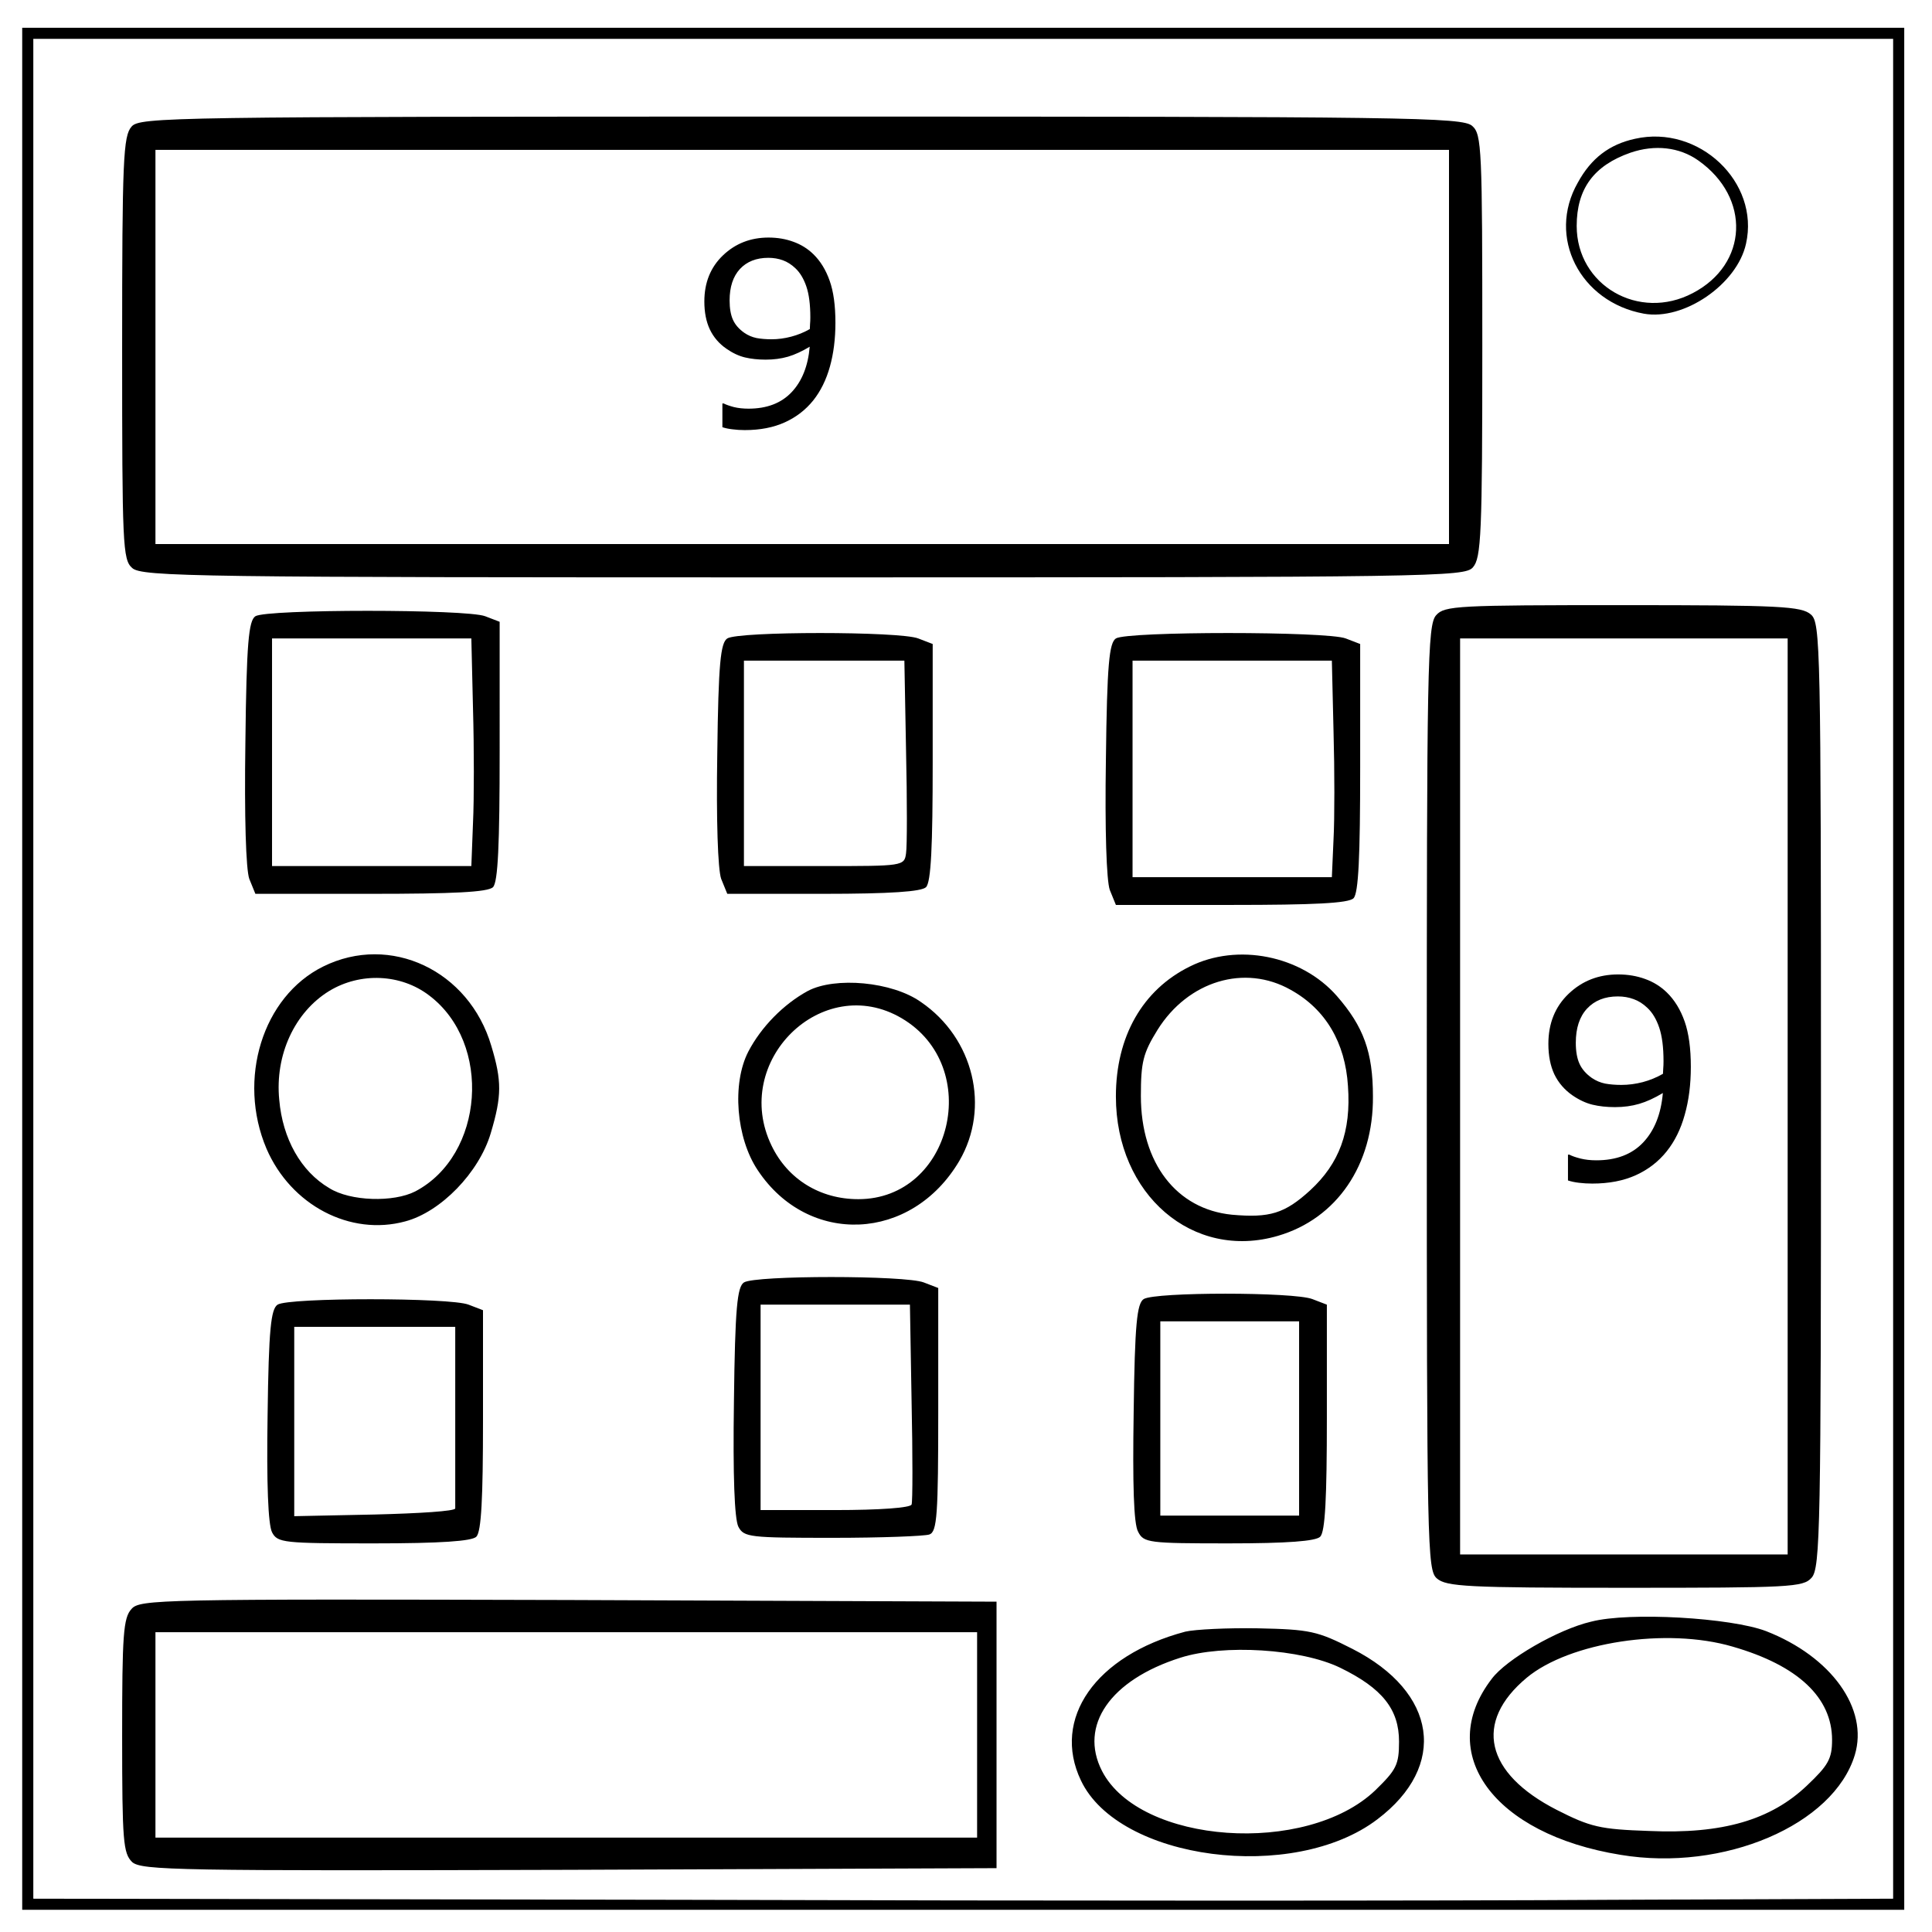
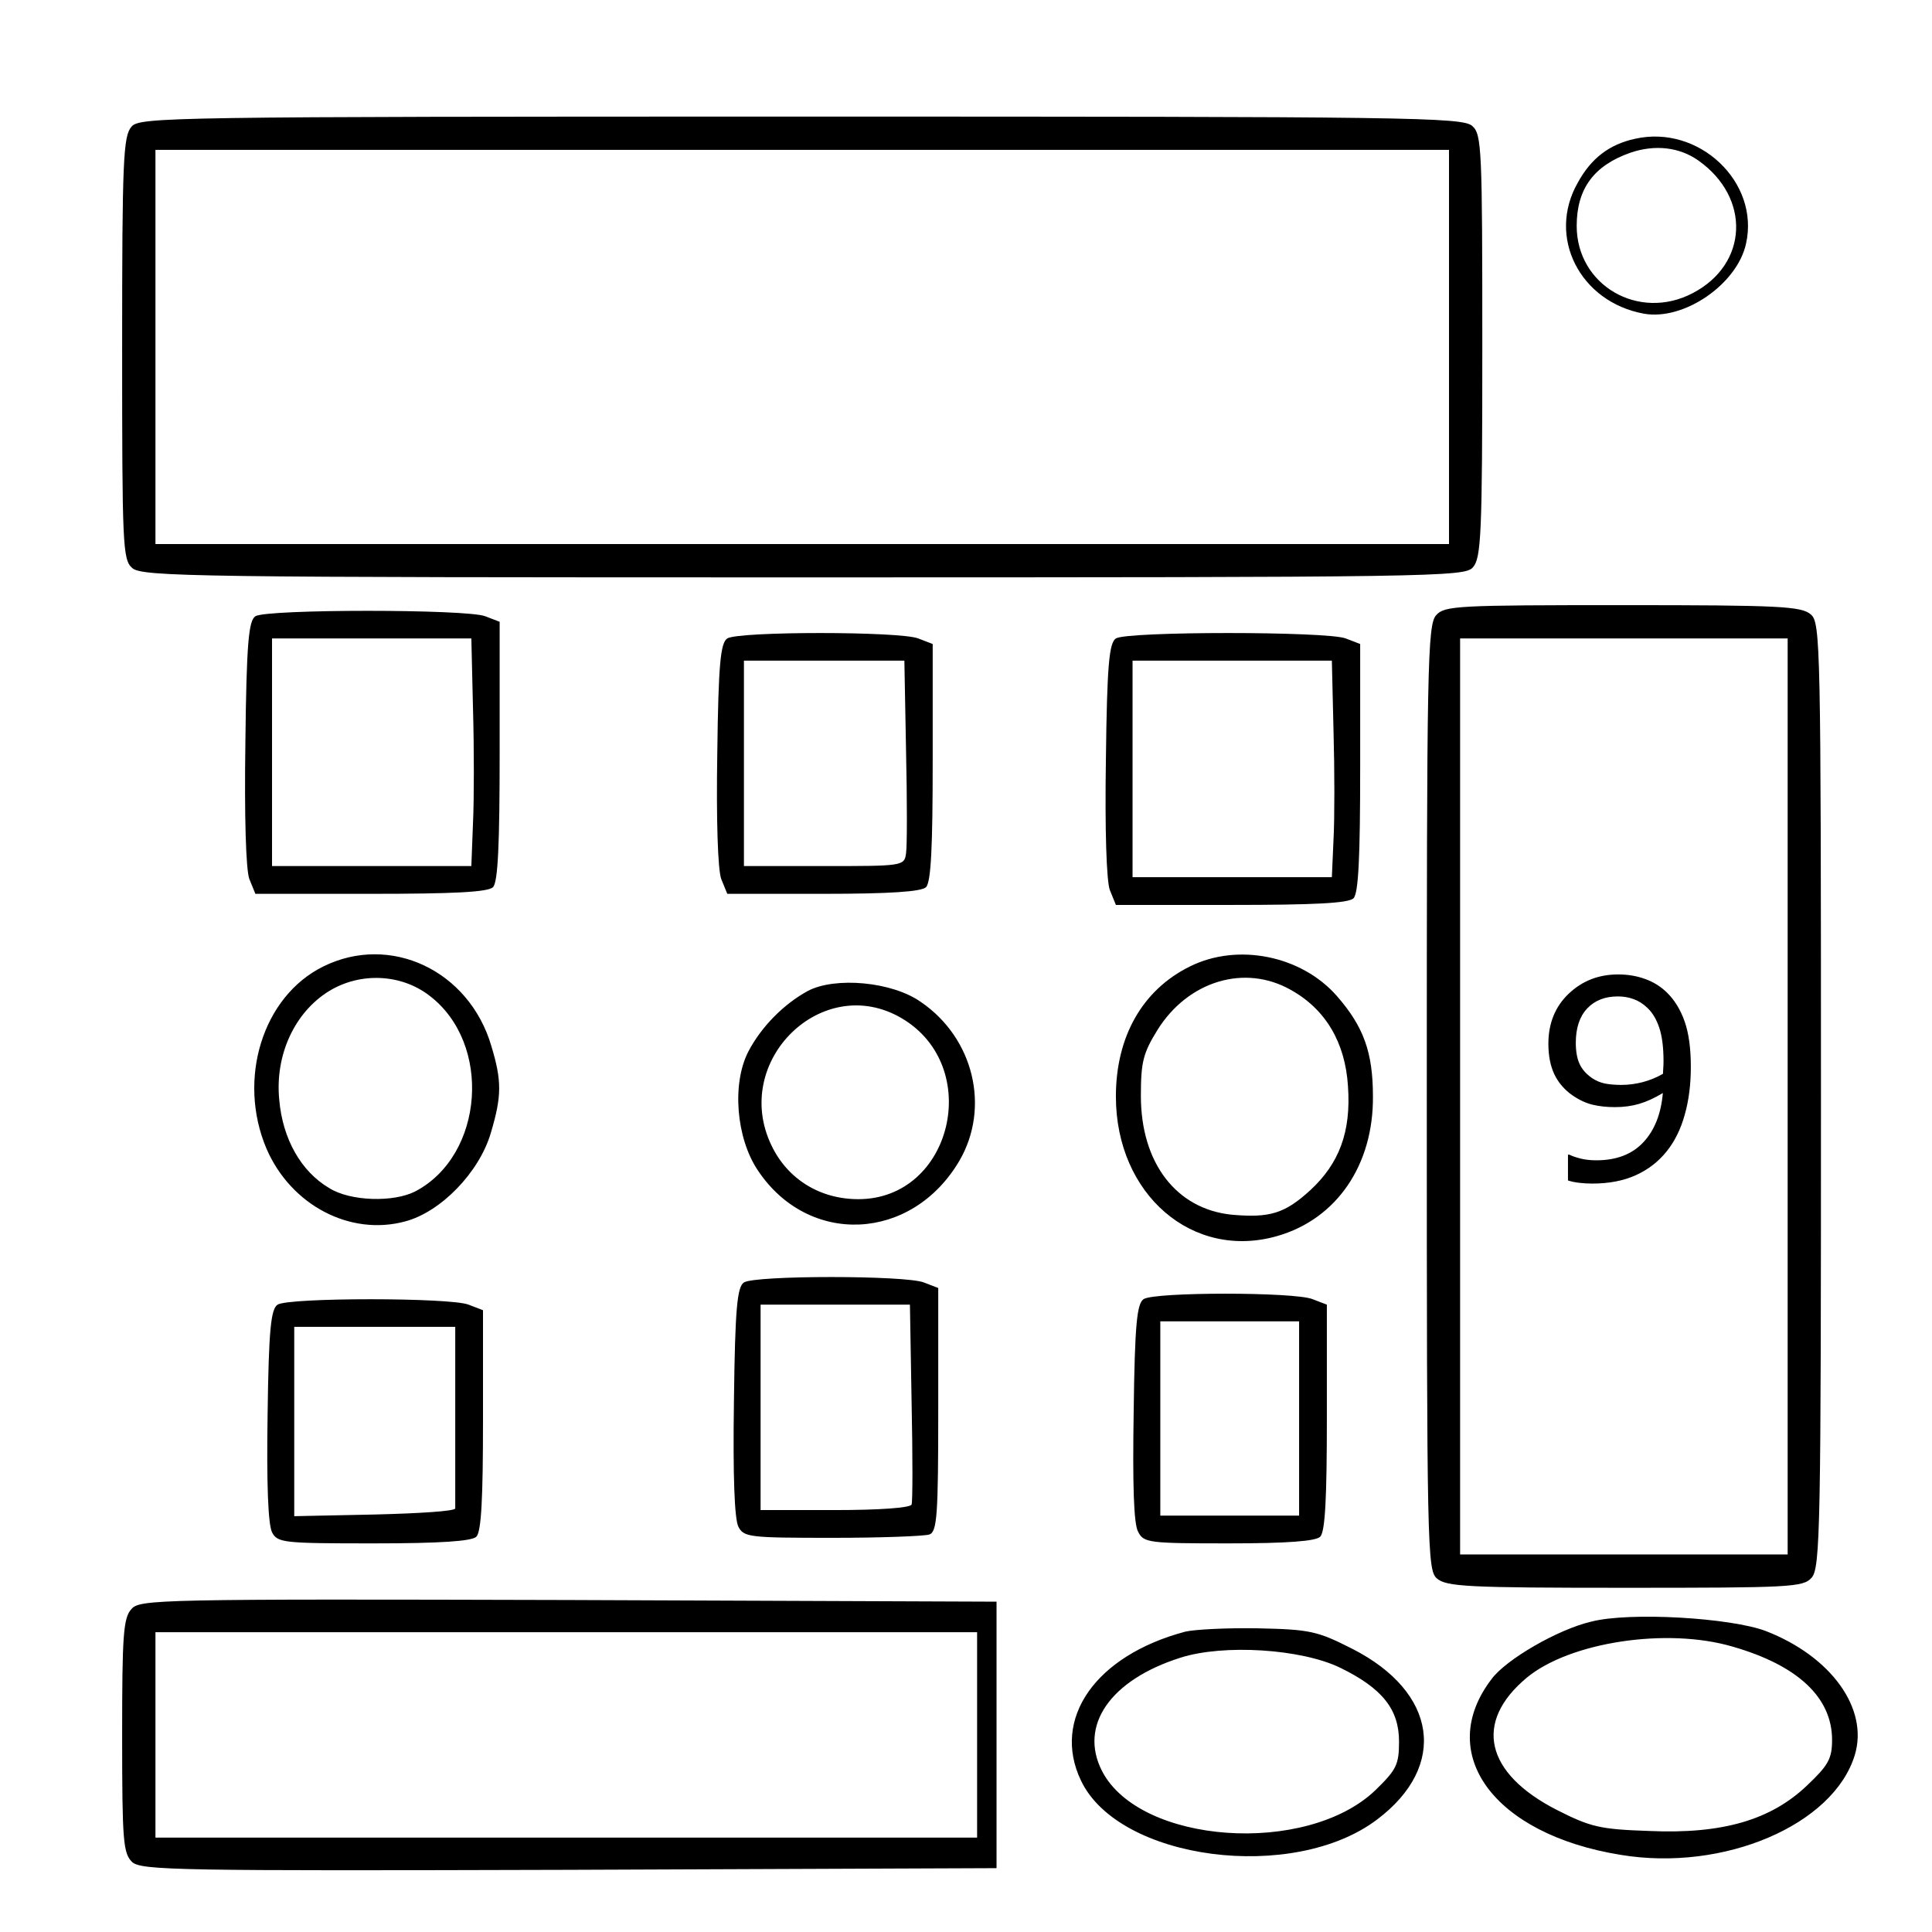
<svg xmlns="http://www.w3.org/2000/svg" version="1.0" width="464" height="464" viewBox="0 0 348 348">
-   <path d="M4 174.5V344h339V5H4v169.5zm337 0V342l-50.7.2c-28 .2-103.3.2-167.5 0L6 342V7h335v167.5z" />
  <path d="M23.7 22.8c-1.5 1.7-1.7 5.9-1.7 39.9 0 35.5.1 38.1 1.8 39.6 1.7 1.6 11.5 1.7 120.9 1.7 114 0 119.1-.1 120.6-1.8s1.7-5.9 1.7-39.9c0-35.5-.1-38.1-1.8-39.6-1.7-1.6-11.5-1.7-120.9-1.7-114 0-119.1.1-120.6 1.8zM261 62.5V98H28V27h233v35.5zM294.5 25c-4.6 1-7.9 3.5-10.3 7.9-5.6 9.8.4 21.5 11.9 23.6 7.2 1.3 16.8-5.3 18.4-12.6 2.5-11.1-8.5-21.5-20-18.9Zm11.4 3.9c9.5 6.7 9 18.7-1 23.9-9.7 5.1-20.9-1.4-20.9-12.1 0-6.7 3.1-10.9 9.7-13.2 4.4-1.5 8.8-1 12.2 1.4zm-47.2 81.9c-1.6 1.7-1.7 9.2-1.7 86.9 0 81.1.1 85.1 1.8 86.6s5.5 1.7 33.9 1.7c29.7 0 32.1-.1 33.6-1.8 1.6-1.7 1.7-9.2 1.7-86.9 0-81.1-.1-85.1-1.8-86.6s-5.5-1.7-33.9-1.7c-29.7 0-32.1.1-33.6 1.8zm63.3 86.7V280h-59V115h59zM46 111c-1.2.8-1.6 4.7-1.8 22.7-.2 13.5.1 22.9.7 24.6L46 161h20.8c14.8 0 21.1-.3 22-1.2.9-.9 1.2-7.7 1.2-24.5V112l-2.6-1c-3.3-1.3-39.4-1.3-41.4 0Zm39.2 16.7c.2 7.1.2 16.3 0 20.5l-.3 7.8H49v-41h35.9ZM131 115c-1.2.8-1.6 4.4-1.8 20.7-.2 12 .1 20.9.7 22.6l1.1 2.7h17.3c12.1 0 17.7-.4 18.5-1.2.9-.9 1.2-7.3 1.2-22.5V116l-2.6-1c-3.3-1.3-32.4-1.3-34.4 0zm32.2 20.2c.2 9 .2 17.3 0 18.5-.3 2.3-.6 2.3-14.8 2.3H134v-37h28.9zM201 115c-1.2.8-1.6 4.6-1.8 21.8-.2 12.6.1 21.8.7 23.5l1.1 2.7h20.8c14.8 0 21.1-.3 22-1.2.9-.9 1.2-7.5 1.2-23.5V116l-2.6-1c-3.3-1.3-39.4-1.3-41.4 0zm39.2 16.7c.2 7.1.2 15.8 0 19.5l-.3 6.8H204v-39h35.9zm-182 42.4c-10.9 5.4-15.5 20.3-10.2 32.8 4.4 10.2 15.1 15.8 25 13.1 6.4-1.7 13.3-8.8 15.4-15.9 2-6.7 2-9.4.1-15.7-4-13.6-18.2-20.3-30.3-14.3zm19.1 5.2c11.4 8.6 9.9 28.8-2.5 35.3-3.9 2-11.7 1.8-15.5-.6-5.1-3-8.4-8.9-9-15.9-.8-8.1 2.8-15.8 9-19.6 5.6-3.4 12.9-3.1 18 .8zm137-5.2c-8.5 4.2-13.3 12.6-13.3 23.4 0 17.7 13.9 29.6 29.2 25.1 10.6-3.1 17.2-12.8 17.1-25.1 0-8-1.7-12.6-6.5-18.1-6.4-7.3-17.9-9.6-26.5-5.3zm18.2 4.2c6.3 3.5 9.8 9.5 10.3 17.3.6 8.3-1.6 14-6.8 18.8-4.6 4.2-7.3 5-14.1 4.4-10-1-16.4-9.3-16.4-21.4 0-6.1.4-7.7 3-11.9 5.5-8.8 15.7-11.9 24-7.2zm-87 .2c-4.4 2.4-8.4 6.5-10.7 10.9-3 5.8-2.2 15.6 1.7 21.4 9.1 13.7 27.7 12.9 36.3-1.7 5.6-9.6 2.6-22.1-6.9-28.6-5.2-3.7-15.5-4.6-20.4-2zm16.9 4.9c14.8 8.7 9.1 32.6-7.8 32.6-6.9 0-12.7-3.6-15.6-9.6-7.4-15.2 9.1-31.4 23.4-23zM134 231c-1.2.8-1.6 4.5-1.8 21.4-.2 13.5.1 21.2.8 22.6 1 1.9 2 2 17 2 8.7 0 16.5-.3 17.4-.6 1.4-.5 1.6-3.5 1.6-22.5V232l-2.6-1c-3.3-1.3-30.4-1.3-32.4 0zm30.2 21.5c.2 9.6.2 18 0 18.5-.2.6-5.8 1-13.8 1H137v-37h26.9zM206 234c-1.2.8-1.6 4.4-1.8 20.4-.2 12.9 0 20.1.8 21.5 1 2 1.9 2.1 16.3 2.1 10.6 0 15.7-.4 16.5-1.2.9-.9 1.2-7 1.2-21.5V235l-2.6-1c-3.3-1.3-28.4-1.3-30.4 0zm28 21.5V273h-25v-35h25zM50 235c-1.2.8-1.6 4.4-1.8 19.9-.2 12.4.1 19.7.8 21.1 1 1.9 2 2 18.3 2 12.1 0 17.7-.4 18.5-1.2.9-.9 1.2-6.9 1.2-21V236l-2.6-1c-3.3-1.3-32.4-1.3-34.4 0Zm32 20v16.7c0 .5-6.5.9-14.5 1.1l-14.5.3V239h29zm-58.3 34.8c-1.5 1.6-1.7 4.7-1.7 22.9 0 19.1.2 21.1 1.8 22.7 1.7 1.5 8.3 1.6 78.8 1.4l76.9-.3v-48l-77.1-.3c-73.7-.2-77.2-.1-78.7 1.6ZM176 312.5V331H28v-37h148zm110.6-20.4c-6 1.4-15.3 6.8-17.9 10.3-10.3 13.4.3 28 23.2 31.7 18.6 3.1 38.4-5.4 42.2-18 2.5-8.3-4.2-17.7-16-22.3-6.3-2.4-24.6-3.5-31.5-1.7zm25.5 4.5c11.8 3.4 17.9 9.2 17.9 16.8 0 3.4-.7 4.6-4.5 8.2-6.5 6.2-15.2 8.8-28.5 8.2-8.8-.3-10.5-.7-16.6-3.8-12.9-6.6-15-15.8-5.4-23.8 7.7-6.4 25.2-9.1 37.1-5.6zm-98.6-2.7c-16.2 4.3-24.1 15.7-18.8 26.8 6.8 14.4 38.3 18.5 53.4 7 12.7-9.6 10.8-22.9-4.5-30.7-6.3-3.2-7.6-3.5-17-3.7-5.5-.1-11.4.2-13.1.6zm27.9 6.5c7.6 3.7 10.6 7.5 10.6 13.3 0 4.2-.5 5.1-4.3 8.8-12.4 11.8-42.4 9.7-49.2-3.5-4.2-8.2 1.5-16.4 14.1-20.4 7.8-2.5 21.8-1.6 28.8 1.8z" />
-   <path d="M150.48 58.13q0 4.37-1 7.93-1 3.56-3 6.07-2.05 2.55-5.11 3.94-3.07 1.4-7.22 1.4-1.16 0-2.2-.14-1.02-.11-1.83-.38v-4.28h.22q.65.33 1.84.65 1.19.29 2.64.29 4.96 0 7.76-2.96 2.82-2.98 3.27-8.2-2.09 1.26-3.92 1.8-1.84.53-4.01.53-2.06 0-3.74-.4-1.66-.4-3.34-1.57-1.97-1.36-2.98-3.47-.99-2.1-.99-5.04 0-5.1 3.36-8.31 3.36-3.2 8.2-3.2 2.42 0 4.48.76 2.06.74 3.6 2.24 1.91 1.86 2.94 4.8 1.03 2.9 1.03 7.54zm-4.52-.96q0-3.48-.72-5.58t-1.97-3.27q-1.05-1-2.26-1.44-1.21-.44-2.62-.44-3.23 0-5.11 2.01-1.86 2.02-1.86 5.67 0 2.13.6 3.47.61 1.35 2.04 2.35 1.01.7 2.22.95 1.21.22 2.69.22 1.75 0 3.54-.47t3.36-1.37l.04-.92q.05-.47.05-1.18z" aria-label="9" style="line-height:1.25" stroke-width="1.15" />
  <path d="M304.56 192.19q0 4.74-1.1 8.61-1.07 3.87-3.26 6.6-2.22 2.77-5.55 4.28-3.33 1.51-7.84 1.51-1.26 0-2.38-.14-1.12-.13-2-.42v-4.65h.25q.7.37 2 .7 1.28.32 2.86.32 5.38 0 8.42-3.2 3.07-3.24 3.56-8.92-2.27 1.37-4.26 1.95-2 .59-4.36.59-2.24 0-4.06-.44-1.8-.44-3.63-1.7-2.14-1.5-3.24-3.78-1.07-2.29-1.07-5.47 0-5.55 3.65-9.03 3.65-3.48 8.91-3.48 2.63 0 4.87.82 2.24.8 3.92 2.44 2.07 2.02 3.19 5.2 1.12 3.17 1.12 8.2zm-4.92-1.05q0-3.77-.78-6.06-.78-2.29-2.14-3.55-1.15-1.1-2.46-1.56-1.31-.49-2.85-.49-3.5 0-5.55 2.2-2.02 2.18-2.02 6.15 0 2.31.66 3.77t2.22 2.56q1.1.75 2.4 1.02 1.32.24 2.93.24 1.9 0 3.84-.5 1.95-.52 3.65-1.5l.05-.99q.05-.51.05-1.29z" aria-label="9" style="line-height:1.25" stroke-width="1.25" />
</svg>